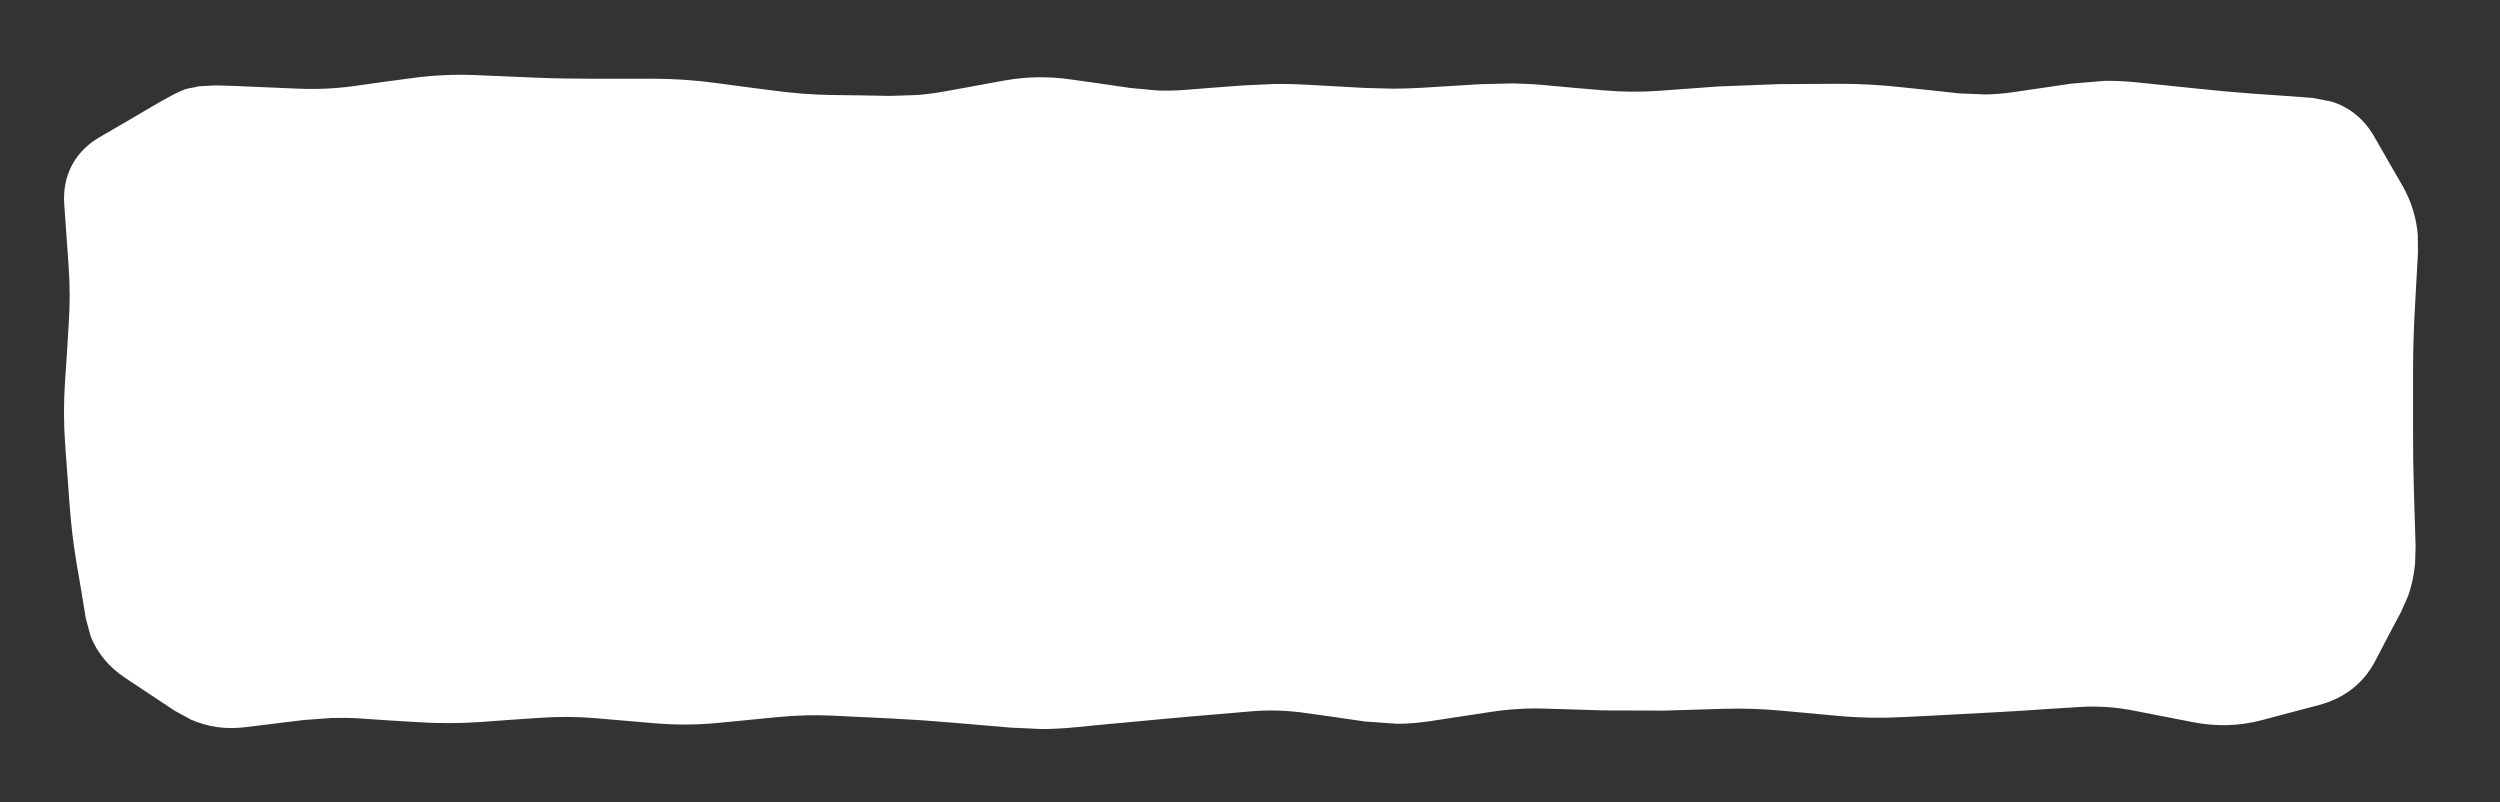
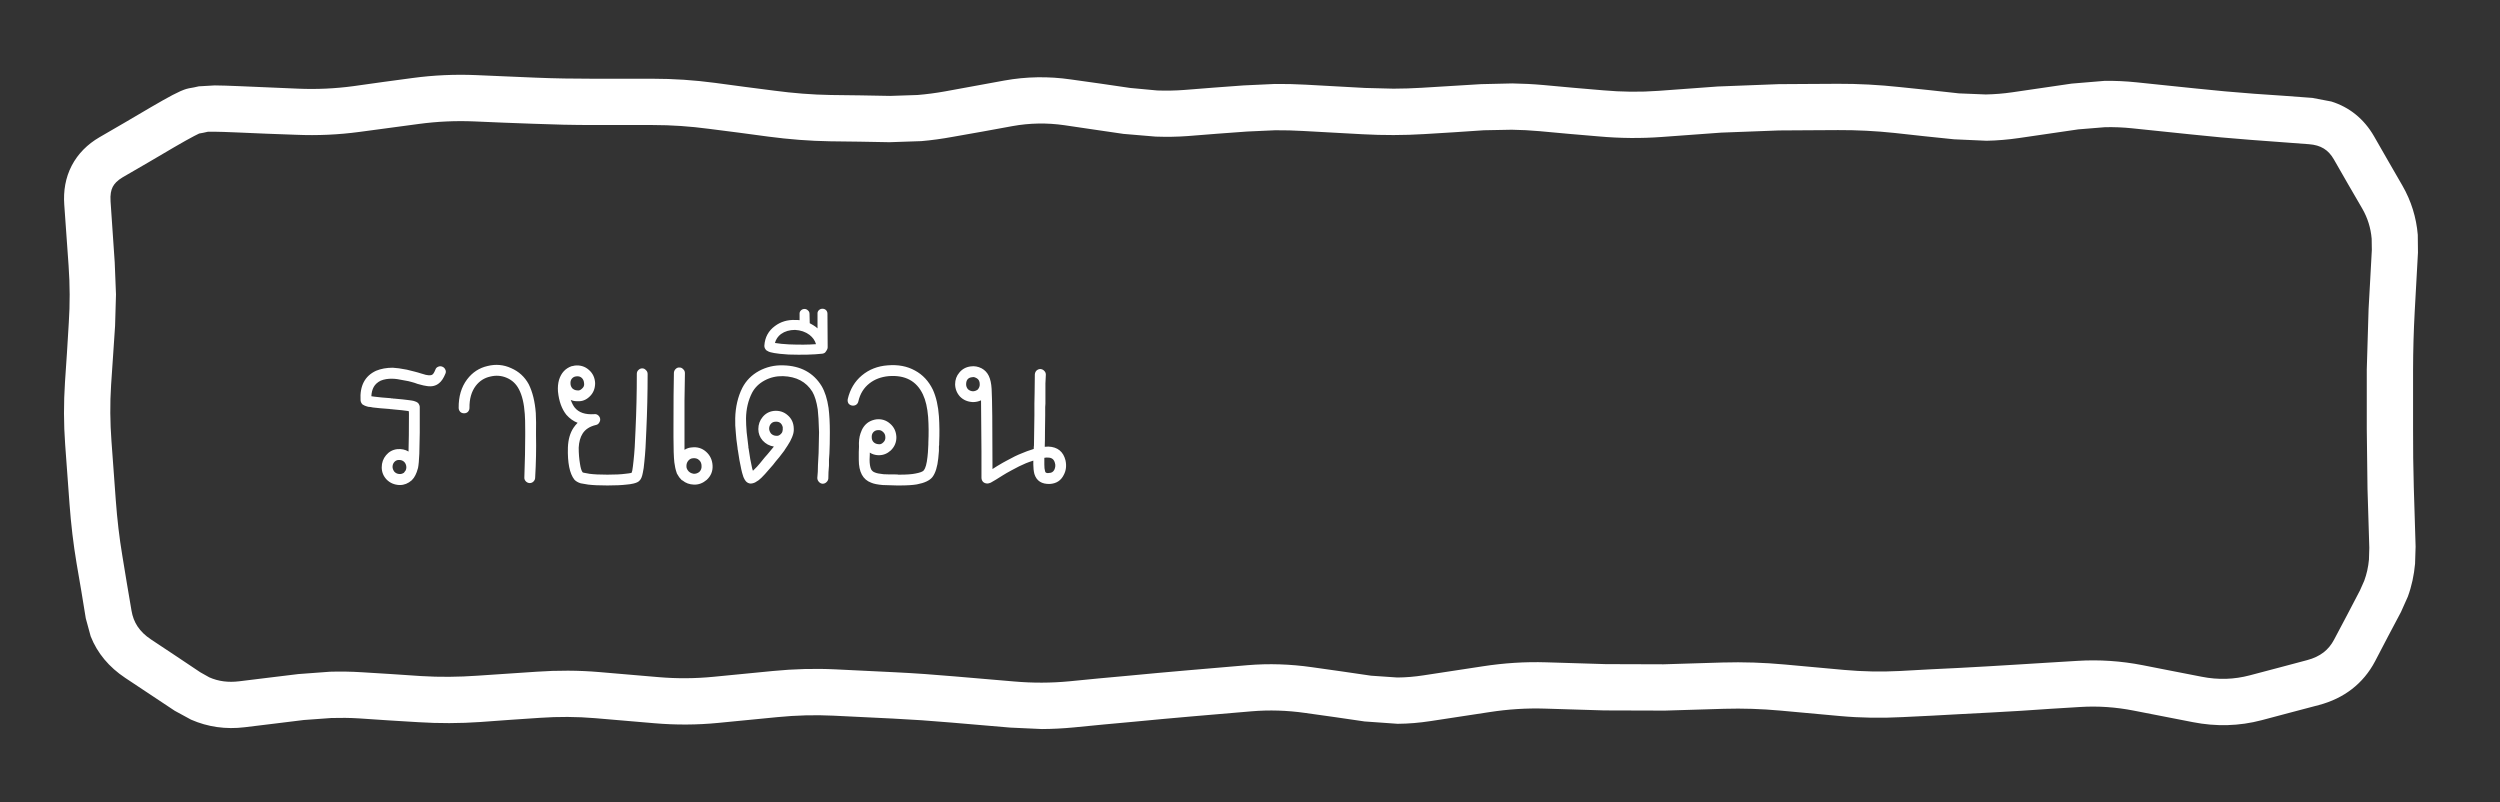
<svg xmlns="http://www.w3.org/2000/svg" width="162" height="52" viewBox="0 0 162 52" fill="none">
  <rect x="0" y="0" width="162" height="52" fill="#333333" stroke="none" />
-   <path d="M5.5 15C5.5 10.582 9.082 7 13.5 7H147.5C151.918 7 155.5 10.582 155.5 15V37C155.5 41.418 151.918 45 147.5 45H13.5C9.082 45 5.5 41.418 5.5 37V15Z" fill="white" />
-   <path d="M30.848 4.867L32.758 4.949L34.68 5.031C35.939 5.084 37.206 5.102 38.465 5.102H42.297C43.644 5.101 44.995 5.192 46.34 5.371L48.262 5.629L50.172 5.875C51.394 6.037 52.62 6.137 53.84 6.156L55.762 6.18L57.684 6.215L59.453 6.156C60.046 6.107 60.64 6.029 61.234 5.922L65.078 5.219C66.513 4.959 67.953 4.94 69.391 5.148L71.312 5.418L73.234 5.699L74.992 5.863C75.577 5.883 76.165 5.873 76.75 5.828L78.672 5.676L80.582 5.535L82.609 5.441C83.28 5.434 83.954 5.451 84.625 5.488L86.547 5.594L88.457 5.699L90.297 5.746C90.906 5.744 91.516 5.725 92.125 5.688L95.969 5.453L97.996 5.406C98.675 5.416 99.356 5.451 100.035 5.512L101.957 5.688L103.879 5.852C105.075 5.959 106.27 5.974 107.465 5.887L111.309 5.605L115.258 5.453L117.168 5.441L119.09 5.43C120.425 5.424 121.763 5.498 123.098 5.641L125.02 5.84L126.941 6.051L128.676 6.121C129.25 6.11 129.824 6.064 130.398 5.98L134.242 5.418L136.352 5.242C137.053 5.228 137.759 5.263 138.461 5.336L140.371 5.535L142.293 5.734C143.557 5.867 144.813 5.983 146.055 6.074L147.941 6.203L149.84 6.344L151.07 6.578C152.235 6.941 153.184 7.697 153.836 8.828L154.75 10.422L155.676 12.027C156.247 13.02 156.577 14.089 156.672 15.215L156.684 16.363L156.578 18.285L156.473 20.195C156.405 21.447 156.37 22.703 156.367 23.957V27.801C156.365 29.063 156.376 30.327 156.414 31.586L156.473 33.496L156.531 35.418L156.496 36.531C156.429 37.268 156.278 37.981 156.027 38.664L155.582 39.66L154.738 41.254L153.906 42.848C153.139 44.306 151.884 45.256 150.273 45.684L148.41 46.176L146.559 46.668C145.097 47.055 143.604 47.091 142.105 46.797L138.262 46.047C137.106 45.82 135.954 45.741 134.805 45.812L132.883 45.93L130.973 46.059C129.689 46.139 128.4 46.203 127.117 46.27L125.195 46.375L123.273 46.469C121.922 46.539 120.569 46.522 119.219 46.398L115.375 46.047C114.156 45.936 112.937 45.894 111.719 45.93L107.875 46.047L103.949 46.035L100.105 45.918C98.919 45.881 97.732 45.958 96.543 46.141L92.699 46.727C91.989 46.836 91.278 46.898 90.566 46.902L88.422 46.75L86.5 46.469L84.578 46.199C83.413 46.032 82.249 45.995 81.086 46.094L77.242 46.422C75.969 46.53 74.695 46.652 73.422 46.773L71.5 46.949L69.578 47.137C68.891 47.202 68.203 47.239 67.516 47.242L65.465 47.148L61.621 46.82C60.361 46.711 59.096 46.623 57.836 46.562L55.926 46.469L54.004 46.375C52.798 46.317 51.59 46.35 50.383 46.469L46.539 46.844C45.169 46.978 43.797 46.984 42.426 46.867L38.582 46.539C37.381 46.437 36.174 46.432 34.973 46.516L33.062 46.645L31.141 46.785C29.795 46.879 28.444 46.882 27.098 46.797L25.176 46.68L23.254 46.551C22.66 46.514 22.067 46.51 21.473 46.527L19.691 46.656L17.781 46.891L15.859 47.125C14.634 47.275 13.464 47.109 12.379 46.633L11.324 46.059L8.113 43.926C7.07 43.232 6.305 42.328 5.875 41.23L5.559 40.07L5.266 38.277L4.961 36.496C4.753 35.257 4.601 33.975 4.504 32.652L4.223 28.809C4.124 27.461 4.123 26.113 4.211 24.766L4.34 22.844L4.457 20.922C4.536 19.712 4.534 18.474 4.445 17.219L4.164 13.258C4.102 12.377 4.241 11.518 4.645 10.738C5.051 9.955 5.676 9.343 6.438 8.898L8.113 7.926L9.789 6.941C10.354 6.612 10.822 6.346 11.184 6.156C11.364 6.062 11.538 5.977 11.688 5.91C11.807 5.857 12.015 5.769 12.238 5.723L12.566 5.664L12.883 5.594L13.914 5.535C14.312 5.538 14.839 5.555 15.484 5.582L19.328 5.746C20.518 5.796 21.711 5.743 22.902 5.582L24.824 5.312L26.734 5.055C28.101 4.87 29.479 4.81 30.848 4.867ZM30.719 7.867C29.529 7.818 28.337 7.871 27.145 8.031L23.301 8.547C21.935 8.731 20.567 8.792 19.199 8.734L17.277 8.664L15.355 8.582C14.724 8.556 14.238 8.538 13.891 8.535H13.48L13.164 8.605L12.906 8.652L12.578 8.816C12.276 8.975 11.851 9.21 11.301 9.531L9.625 10.516L7.949 11.488C7.599 11.694 7.41 11.908 7.305 12.109C7.199 12.314 7.134 12.609 7.164 13.047L7.305 15.027L7.434 17.008L7.516 19.082L7.457 21.121L7.328 23.043L7.199 24.953C7.12 26.162 7.134 27.377 7.223 28.586L7.504 32.43C7.595 33.666 7.734 34.861 7.926 36.004L8.219 37.785L8.523 39.578C8.65 40.331 9.031 40.933 9.777 41.43L11.383 42.496L12.977 43.562L13.562 43.891C14.16 44.156 14.8 44.233 15.496 44.148L17.406 43.914L19.328 43.68L21.391 43.527C22.076 43.507 22.767 43.519 23.453 43.562L25.363 43.68L27.285 43.809C28.499 43.885 29.716 43.87 30.93 43.785L34.773 43.527C36.129 43.433 37.485 43.435 38.84 43.551L42.684 43.879C43.871 43.98 45.058 43.972 46.246 43.855L50.09 43.48C51.441 43.348 52.793 43.31 54.145 43.375L57.988 43.562C59.285 43.625 60.582 43.719 61.879 43.832L65.723 44.16C66.912 44.264 68.108 44.262 69.297 44.148L71.207 43.961L73.129 43.785C74.413 43.663 75.7 43.543 76.984 43.434L80.828 43.105C82.222 42.987 83.62 43.035 85.012 43.234L86.922 43.504L88.844 43.785L90.543 43.902C91.109 43.9 91.675 43.849 92.242 43.762L96.086 43.176C97.455 42.965 98.827 42.875 100.199 42.918L104.043 43.035L107.793 43.047L109.715 42.988L111.625 42.93C112.964 42.891 114.307 42.937 115.645 43.059L119.488 43.41C120.697 43.52 121.913 43.543 123.121 43.48L125.031 43.375L126.953 43.281C128.228 43.215 129.51 43.138 130.785 43.059L132.695 42.941L134.617 42.824C136.027 42.736 137.444 42.83 138.848 43.105L140.758 43.48L142.68 43.855C143.741 44.064 144.772 44.03 145.785 43.762L147.648 43.27L149.5 42.777C150.361 42.549 150.898 42.112 151.246 41.453L152.09 39.859L152.922 38.266L153.203 37.633C153.361 37.202 153.464 36.747 153.508 36.262L153.531 35.5L153.473 33.59L153.414 31.668L153.367 27.789V23.945L153.484 20.031L153.59 18.121L153.695 16.199L153.684 15.473C153.625 14.766 153.42 14.117 153.074 13.516L152.148 11.922L151.234 10.328C150.878 9.71 150.394 9.402 149.617 9.344L147.73 9.203L145.832 9.062C144.561 8.969 143.28 8.846 141.988 8.711L138.145 8.312C137.567 8.252 136.988 8.23 136.41 8.242L134.676 8.383L130.832 8.945C130.133 9.047 129.434 9.107 128.734 9.121L126.625 9.027L124.703 8.828L122.781 8.617C121.556 8.486 120.326 8.425 119.102 8.43L117.191 8.441L115.27 8.453L111.531 8.594L107.688 8.875C106.328 8.975 104.969 8.962 103.609 8.84L101.688 8.676L99.766 8.5C99.164 8.446 98.562 8.415 97.961 8.406L96.156 8.441L94.234 8.57L92.312 8.688C90.975 8.77 89.631 8.773 88.293 8.699L86.383 8.594L84.461 8.488C83.853 8.455 83.241 8.435 82.633 8.441L80.816 8.523L78.894 8.664L76.973 8.816C76.277 8.869 75.582 8.876 74.887 8.852L72.801 8.676L70.879 8.395L68.969 8.113C67.85 7.951 66.727 7.969 65.606 8.172L63.684 8.523L61.762 8.863C61.074 8.988 60.388 9.088 59.699 9.145L57.637 9.215L55.715 9.18L53.793 9.156C52.456 9.135 51.12 9.029 49.785 8.852L47.863 8.594L45.941 8.348C44.727 8.186 43.51 8.101 42.297 8.102H38.465C37.165 8.102 35.862 8.073 34.562 8.02L32.641 7.949L30.719 7.867Z" fill="white" />
+   <path d="M30.848 4.867L32.758 4.949L34.68 5.031C35.939 5.084 37.206 5.102 38.465 5.102H42.297C43.644 5.101 44.995 5.192 46.34 5.371L48.262 5.629L50.172 5.875C51.394 6.037 52.62 6.137 53.84 6.156L55.762 6.18L57.684 6.215L59.453 6.156C60.046 6.107 60.64 6.029 61.234 5.922L65.078 5.219C66.513 4.959 67.953 4.94 69.391 5.148L71.312 5.418L73.234 5.699L74.992 5.863C75.577 5.883 76.165 5.873 76.75 5.828L78.672 5.676L80.582 5.535L82.609 5.441C83.28 5.434 83.954 5.451 84.625 5.488L86.547 5.594L88.457 5.699L90.297 5.746C90.906 5.744 91.516 5.725 92.125 5.688L95.969 5.453L97.996 5.406C98.675 5.416 99.356 5.451 100.035 5.512L101.957 5.688L103.879 5.852C105.075 5.959 106.27 5.974 107.465 5.887L111.309 5.605L115.258 5.453L117.168 5.441L119.09 5.43C120.425 5.424 121.763 5.498 123.098 5.641L125.02 5.84L126.941 6.051L128.676 6.121C129.25 6.11 129.824 6.064 130.398 5.98L134.242 5.418L136.352 5.242C137.053 5.228 137.759 5.263 138.461 5.336L140.371 5.535L142.293 5.734C143.557 5.867 144.813 5.983 146.055 6.074L147.941 6.203L149.84 6.344L151.07 6.578C152.235 6.941 153.184 7.697 153.836 8.828L154.75 10.422L155.676 12.027C156.247 13.02 156.577 14.089 156.672 15.215L156.684 16.363L156.578 18.285L156.473 20.195C156.405 21.447 156.37 22.703 156.367 23.957V27.801C156.365 29.063 156.376 30.327 156.414 31.586L156.473 33.496L156.531 35.418L156.496 36.531C156.429 37.268 156.278 37.981 156.027 38.664L155.582 39.66L154.738 41.254L153.906 42.848C153.139 44.306 151.884 45.256 150.273 45.684L148.41 46.176L146.559 46.668C145.097 47.055 143.604 47.091 142.105 46.797L138.262 46.047C137.106 45.82 135.954 45.741 134.805 45.812L132.883 45.93L130.973 46.059C129.689 46.139 128.4 46.203 127.117 46.27L125.195 46.375L123.273 46.469C121.922 46.539 120.569 46.522 119.219 46.398L115.375 46.047C114.156 45.936 112.937 45.894 111.719 45.93L107.875 46.047L103.949 46.035L100.105 45.918C98.919 45.881 97.732 45.958 96.543 46.141L92.699 46.727C91.989 46.836 91.278 46.898 90.566 46.902L88.422 46.75L86.5 46.469L84.578 46.199C83.413 46.032 82.249 45.995 81.086 46.094L77.242 46.422C75.969 46.53 74.695 46.652 73.422 46.773L71.5 46.949L69.578 47.137C68.891 47.202 68.203 47.239 67.516 47.242L65.465 47.148L61.621 46.82C60.361 46.711 59.096 46.623 57.836 46.562L55.926 46.469L54.004 46.375C52.798 46.317 51.59 46.35 50.383 46.469L46.539 46.844C45.169 46.978 43.797 46.984 42.426 46.867L38.582 46.539C37.381 46.437 36.174 46.432 34.973 46.516L33.062 46.645L31.141 46.785C29.795 46.879 28.444 46.882 27.098 46.797L25.176 46.68L23.254 46.551C22.66 46.514 22.067 46.51 21.473 46.527L19.691 46.656L17.781 46.891L15.859 47.125C14.634 47.275 13.464 47.109 12.379 46.633L11.324 46.059L8.113 43.926C7.07 43.232 6.305 42.328 5.875 41.23L5.559 40.07L5.266 38.277L4.961 36.496C4.753 35.257 4.601 33.975 4.504 32.652L4.223 28.809C4.124 27.461 4.123 26.113 4.211 24.766L4.34 22.844L4.457 20.922C4.536 19.712 4.534 18.474 4.445 17.219L4.164 13.258C4.102 12.377 4.241 11.518 4.645 10.738C5.051 9.955 5.676 9.343 6.438 8.898L8.113 7.926L9.789 6.941C10.354 6.612 10.822 6.346 11.184 6.156C11.364 6.062 11.538 5.977 11.688 5.91C11.807 5.857 12.015 5.769 12.238 5.723L12.566 5.664L12.883 5.594L13.914 5.535C14.312 5.538 14.839 5.555 15.484 5.582L19.328 5.746C20.518 5.796 21.711 5.743 22.902 5.582L24.824 5.312L26.734 5.055C28.101 4.87 29.479 4.81 30.848 4.867ZM30.719 7.867C29.529 7.818 28.337 7.871 27.145 8.031L23.301 8.547C21.935 8.731 20.567 8.792 19.199 8.734L17.277 8.664L15.355 8.582C14.724 8.556 14.238 8.538 13.891 8.535H13.48L13.164 8.605L12.906 8.652L12.578 8.816C12.276 8.975 11.851 9.21 11.301 9.531L9.625 10.516L7.949 11.488C7.599 11.694 7.41 11.908 7.305 12.109C7.199 12.314 7.134 12.609 7.164 13.047L7.434 17.008L7.516 19.082L7.457 21.121L7.328 23.043L7.199 24.953C7.12 26.162 7.134 27.377 7.223 28.586L7.504 32.43C7.595 33.666 7.734 34.861 7.926 36.004L8.219 37.785L8.523 39.578C8.65 40.331 9.031 40.933 9.777 41.43L11.383 42.496L12.977 43.562L13.562 43.891C14.16 44.156 14.8 44.233 15.496 44.148L17.406 43.914L19.328 43.68L21.391 43.527C22.076 43.507 22.767 43.519 23.453 43.562L25.363 43.68L27.285 43.809C28.499 43.885 29.716 43.87 30.93 43.785L34.773 43.527C36.129 43.433 37.485 43.435 38.84 43.551L42.684 43.879C43.871 43.98 45.058 43.972 46.246 43.855L50.09 43.48C51.441 43.348 52.793 43.31 54.145 43.375L57.988 43.562C59.285 43.625 60.582 43.719 61.879 43.832L65.723 44.16C66.912 44.264 68.108 44.262 69.297 44.148L71.207 43.961L73.129 43.785C74.413 43.663 75.7 43.543 76.984 43.434L80.828 43.105C82.222 42.987 83.62 43.035 85.012 43.234L86.922 43.504L88.844 43.785L90.543 43.902C91.109 43.9 91.675 43.849 92.242 43.762L96.086 43.176C97.455 42.965 98.827 42.875 100.199 42.918L104.043 43.035L107.793 43.047L109.715 42.988L111.625 42.93C112.964 42.891 114.307 42.937 115.645 43.059L119.488 43.41C120.697 43.52 121.913 43.543 123.121 43.48L125.031 43.375L126.953 43.281C128.228 43.215 129.51 43.138 130.785 43.059L132.695 42.941L134.617 42.824C136.027 42.736 137.444 42.83 138.848 43.105L140.758 43.48L142.68 43.855C143.741 44.064 144.772 44.03 145.785 43.762L147.648 43.27L149.5 42.777C150.361 42.549 150.898 42.112 151.246 41.453L152.09 39.859L152.922 38.266L153.203 37.633C153.361 37.202 153.464 36.747 153.508 36.262L153.531 35.5L153.473 33.59L153.414 31.668L153.367 27.789V23.945L153.484 20.031L153.59 18.121L153.695 16.199L153.684 15.473C153.625 14.766 153.42 14.117 153.074 13.516L152.148 11.922L151.234 10.328C150.878 9.71 150.394 9.402 149.617 9.344L147.73 9.203L145.832 9.062C144.561 8.969 143.28 8.846 141.988 8.711L138.145 8.312C137.567 8.252 136.988 8.23 136.41 8.242L134.676 8.383L130.832 8.945C130.133 9.047 129.434 9.107 128.734 9.121L126.625 9.027L124.703 8.828L122.781 8.617C121.556 8.486 120.326 8.425 119.102 8.43L117.191 8.441L115.27 8.453L111.531 8.594L107.688 8.875C106.328 8.975 104.969 8.962 103.609 8.84L101.688 8.676L99.766 8.5C99.164 8.446 98.562 8.415 97.961 8.406L96.156 8.441L94.234 8.57L92.312 8.688C90.975 8.77 89.631 8.773 88.293 8.699L86.383 8.594L84.461 8.488C83.853 8.455 83.241 8.435 82.633 8.441L80.816 8.523L78.894 8.664L76.973 8.816C76.277 8.869 75.582 8.876 74.887 8.852L72.801 8.676L70.879 8.395L68.969 8.113C67.85 7.951 66.727 7.969 65.606 8.172L63.684 8.523L61.762 8.863C61.074 8.988 60.388 9.088 59.699 9.145L57.637 9.215L55.715 9.18L53.793 9.156C52.456 9.135 51.12 9.029 49.785 8.852L47.863 8.594L45.941 8.348C44.727 8.186 43.51 8.101 42.297 8.102H38.465C37.165 8.102 35.862 8.073 34.562 8.02L32.641 7.949L30.719 7.867Z" fill="white" />
  <path d="M26.29 30.478C26.318 30.413 26.332 30.343 26.332 30.268C26.323 30.119 26.272 30.002 26.178 29.918C26.085 29.834 25.964 29.797 25.814 29.806C25.702 29.815 25.609 29.867 25.534 29.96C25.469 30.044 25.436 30.147 25.436 30.268C25.446 30.38 25.488 30.483 25.562 30.576C25.646 30.66 25.749 30.707 25.87 30.716H25.898C25.982 30.725 26.076 30.697 26.178 30.632C26.178 30.623 26.188 30.609 26.206 30.59C26.225 30.571 26.253 30.534 26.29 30.478ZM25.87 31.43C25.544 31.411 25.273 31.295 25.058 31.08C24.844 30.856 24.736 30.59 24.736 30.282C24.736 29.983 24.83 29.722 25.016 29.498C25.203 29.274 25.441 29.143 25.73 29.106C26.01 29.078 26.258 29.129 26.472 29.26C26.491 28.681 26.5 27.879 26.5 26.852C26.5 26.74 26.496 26.67 26.486 26.642C26.468 26.633 26.44 26.628 26.402 26.628C26.225 26.6 25.922 26.567 25.492 26.53C25.446 26.53 25.404 26.525 25.366 26.516C25.301 26.516 25.264 26.511 25.254 26.502C24.825 26.474 24.461 26.441 24.162 26.404C24.125 26.395 24.078 26.385 24.022 26.376C23.966 26.367 23.915 26.362 23.868 26.362C23.831 26.353 23.798 26.343 23.77 26.334C23.752 26.325 23.724 26.315 23.686 26.306C23.649 26.287 23.626 26.278 23.616 26.278C23.588 26.269 23.546 26.245 23.49 26.208C23.416 26.133 23.374 26.045 23.364 25.942C23.308 24.999 23.644 24.36 24.372 24.024C24.69 23.893 25.049 23.828 25.45 23.828C25.674 23.837 25.978 23.879 26.36 23.954L26.864 24.08C26.976 24.108 27.046 24.127 27.074 24.136C27.186 24.173 27.247 24.192 27.256 24.192C27.415 24.239 27.527 24.271 27.592 24.29C27.686 24.309 27.746 24.318 27.774 24.318C27.877 24.327 27.956 24.313 28.012 24.276C28.068 24.248 28.134 24.145 28.208 23.968C28.236 23.875 28.292 23.809 28.376 23.772C28.47 23.725 28.563 23.721 28.656 23.758C28.75 23.795 28.815 23.856 28.852 23.94C28.899 24.024 28.904 24.113 28.866 24.206C28.745 24.505 28.605 24.715 28.446 24.836C28.241 25.004 27.984 25.065 27.676 25.018C27.63 25.009 27.55 24.995 27.438 24.976C27.289 24.939 27.163 24.906 27.06 24.878C27.042 24.869 26.976 24.845 26.864 24.808C26.79 24.789 26.724 24.771 26.668 24.752C26.547 24.715 26.398 24.682 26.22 24.654C25.866 24.579 25.604 24.542 25.436 24.542C25.147 24.533 24.89 24.575 24.666 24.668C24.461 24.771 24.312 24.906 24.218 25.074C24.125 25.242 24.074 25.443 24.064 25.676C24.102 25.676 24.167 25.685 24.26 25.704C24.54 25.741 24.89 25.774 25.31 25.802L25.366 25.816C25.404 25.816 25.427 25.816 25.436 25.816C25.455 25.816 25.474 25.821 25.492 25.83C25.52 25.83 25.539 25.83 25.548 25.83C25.978 25.867 26.29 25.9 26.486 25.928C26.645 25.947 26.757 25.965 26.822 25.984C26.878 26.003 26.93 26.021 26.976 26.04C26.986 26.04 27.023 26.063 27.088 26.11C27.163 26.203 27.2 26.292 27.2 26.376V26.838C27.21 27.566 27.2 28.42 27.172 29.4C27.154 29.829 27.126 30.137 27.088 30.324C27.032 30.529 26.976 30.683 26.92 30.786C26.864 30.907 26.785 31.019 26.682 31.122C26.449 31.327 26.192 31.43 25.912 31.43H25.87ZM29.722 26.432C29.713 25.695 29.895 25.079 30.268 24.584C30.614 24.127 31.057 23.837 31.598 23.716C32.13 23.585 32.639 23.632 33.124 23.856C33.619 24.071 33.997 24.416 34.258 24.892C34.51 25.396 34.664 26.021 34.72 26.768C34.739 27.197 34.744 27.585 34.734 27.93V28.21C34.753 29.078 34.734 29.993 34.678 30.954C34.678 31.047 34.641 31.131 34.566 31.206C34.501 31.271 34.417 31.304 34.314 31.304C34.212 31.295 34.128 31.253 34.062 31.178C33.997 31.103 33.969 31.019 33.978 30.926C34.016 29.881 34.034 28.975 34.034 28.21V27.93C34.034 27.398 34.025 27.029 34.006 26.824C33.96 26.152 33.834 25.62 33.628 25.228C33.451 24.883 33.19 24.635 32.844 24.486C32.499 24.337 32.14 24.309 31.766 24.402C31.384 24.486 31.071 24.687 30.828 25.004C30.548 25.377 30.413 25.853 30.422 26.432C30.422 26.525 30.39 26.609 30.324 26.684C30.259 26.749 30.175 26.782 30.072 26.782C29.97 26.782 29.886 26.749 29.82 26.684C29.755 26.609 29.722 26.525 29.722 26.432ZM37.402 25.298H37.416C37.519 25.317 37.617 25.279 37.71 25.186C37.822 25.093 37.869 24.981 37.85 24.85C37.841 24.691 37.789 24.57 37.696 24.486C37.603 24.402 37.486 24.369 37.346 24.388C37.225 24.397 37.127 24.449 37.052 24.542C36.987 24.626 36.959 24.729 36.968 24.85C36.968 24.962 37.005 25.065 37.08 25.158C37.164 25.242 37.271 25.289 37.402 25.298ZM38.62 27.538C38.219 27.631 37.929 27.818 37.752 28.098C37.603 28.331 37.519 28.635 37.5 29.008C37.5 29.381 37.528 29.731 37.584 30.058C37.621 30.319 37.677 30.501 37.752 30.604C37.761 30.613 37.771 30.618 37.78 30.618C37.799 30.627 37.813 30.632 37.822 30.632C37.831 30.632 37.957 30.655 38.2 30.702C38.471 30.739 38.858 30.758 39.362 30.758C39.857 30.758 40.239 30.739 40.51 30.702C40.697 30.683 40.827 30.665 40.902 30.646C40.911 30.646 40.921 30.641 40.93 30.632C40.939 30.613 40.953 30.567 40.972 30.492C41 30.333 41.028 30.114 41.056 29.834C41.112 29.339 41.154 28.681 41.182 27.86C41.238 26.656 41.266 25.443 41.266 24.22C41.266 24.127 41.299 24.047 41.364 23.982C41.439 23.907 41.523 23.87 41.616 23.87C41.709 23.87 41.789 23.907 41.854 23.982C41.929 24.047 41.966 24.131 41.966 24.234C41.966 25.457 41.938 26.675 41.882 27.888C41.854 28.719 41.812 29.391 41.756 29.904C41.728 30.231 41.695 30.469 41.658 30.618C41.611 30.879 41.541 31.052 41.448 31.136C41.383 31.22 41.252 31.285 41.056 31.332C40.897 31.369 40.743 31.393 40.594 31.402C40.286 31.439 39.875 31.458 39.362 31.458C38.839 31.458 38.424 31.439 38.116 31.402C37.957 31.374 37.794 31.346 37.626 31.318C37.449 31.262 37.313 31.183 37.22 31.08C36.912 30.688 36.772 29.993 36.8 28.994C36.819 28.481 36.94 28.056 37.164 27.72C37.239 27.608 37.327 27.501 37.43 27.398C37.159 27.295 36.917 27.123 36.702 26.88C36.403 26.507 36.221 26.003 36.156 25.368C36.137 25.088 36.161 24.836 36.226 24.612C36.366 24.164 36.637 23.87 37.038 23.73C37.057 23.721 37.085 23.716 37.122 23.716C37.178 23.697 37.22 23.688 37.248 23.688C37.603 23.651 37.906 23.744 38.158 23.968C38.41 24.183 38.545 24.467 38.564 24.822C38.564 25.186 38.443 25.48 38.2 25.704C37.976 25.919 37.719 26.017 37.43 25.998H37.388C37.239 25.998 37.103 25.97 36.982 25.914C37.066 26.138 37.155 26.306 37.248 26.418C37.509 26.735 37.925 26.875 38.494 26.838C38.606 26.819 38.704 26.852 38.788 26.936C38.844 26.992 38.877 27.053 38.886 27.118C38.905 27.211 38.886 27.3 38.83 27.384C38.783 27.468 38.713 27.519 38.62 27.538ZM44.957 30.702H44.971C45.102 30.702 45.218 30.66 45.321 30.576C45.423 30.473 45.47 30.347 45.461 30.198C45.461 30.03 45.405 29.899 45.293 29.806C45.19 29.713 45.059 29.675 44.901 29.694C44.779 29.703 44.677 29.759 44.593 29.862C44.518 29.955 44.481 30.067 44.481 30.198C44.481 30.273 44.49 30.329 44.509 30.366L44.551 30.45C44.635 30.59 44.77 30.674 44.957 30.702ZM44.383 24.178C44.355 25.373 44.346 26.553 44.355 27.72V28.336V29.148C44.504 29.055 44.658 29.003 44.817 28.994C45.181 28.947 45.493 29.041 45.755 29.274C46.016 29.507 46.156 29.806 46.175 30.17C46.194 30.534 46.068 30.842 45.797 31.094C45.545 31.309 45.274 31.411 44.985 31.402H44.957C44.677 31.393 44.434 31.304 44.229 31.136L44.173 31.108C44.051 30.987 43.963 30.87 43.907 30.758C43.907 30.749 43.902 30.739 43.893 30.73C43.883 30.711 43.874 30.697 43.865 30.688C43.855 30.669 43.851 30.655 43.851 30.646C43.776 30.431 43.725 30.203 43.697 29.96C43.66 29.624 43.641 29.078 43.641 28.322V27.72C43.641 26.115 43.65 24.925 43.669 24.15C43.678 24.057 43.715 23.977 43.781 23.912C43.855 23.837 43.94 23.805 44.033 23.814C44.126 23.814 44.206 23.851 44.271 23.926C44.346 23.991 44.383 24.075 44.383 24.178ZM50.722 27.678C50.656 27.417 50.488 27.3 50.218 27.328C50.106 27.337 50.012 27.389 49.938 27.482C49.872 27.566 49.84 27.669 49.84 27.79C49.849 27.902 49.891 28.005 49.966 28.098C50.05 28.182 50.152 28.229 50.274 28.238H50.302C50.404 28.257 50.502 28.219 50.596 28.126C50.652 28.07 50.684 28.023 50.694 27.986C50.722 27.893 50.731 27.809 50.722 27.734V27.678ZM48.79 30.506L49.056 30.24C49.084 30.212 49.144 30.142 49.238 30.03C49.499 29.703 49.667 29.503 49.742 29.428C49.966 29.157 50.101 28.994 50.148 28.938C49.858 28.891 49.616 28.761 49.42 28.546C49.233 28.331 49.14 28.084 49.14 27.804C49.14 27.505 49.233 27.244 49.42 27.02C49.606 26.796 49.844 26.665 50.134 26.628C50.488 26.591 50.792 26.684 51.044 26.908C51.296 27.123 51.426 27.407 51.436 27.762C51.445 27.921 51.422 28.075 51.366 28.224C51.347 28.28 51.333 28.317 51.324 28.336C51.258 28.504 51.16 28.686 51.03 28.882L50.918 29.05C50.908 29.069 50.89 29.097 50.862 29.134C50.843 29.162 50.829 29.185 50.82 29.204C50.754 29.297 50.647 29.437 50.498 29.624C50.367 29.773 50.292 29.862 50.274 29.89C50.199 30.002 50.031 30.203 49.77 30.492C49.751 30.52 49.718 30.557 49.672 30.604C49.625 30.651 49.592 30.688 49.574 30.716C49.406 30.903 49.266 31.038 49.154 31.122C49.023 31.206 48.948 31.253 48.93 31.262C48.808 31.318 48.696 31.341 48.594 31.332C48.5 31.313 48.43 31.281 48.384 31.234C48.356 31.215 48.323 31.178 48.286 31.122C48.267 31.103 48.23 31.033 48.174 30.912C48.108 30.716 48.062 30.548 48.034 30.408C47.95 30.035 47.875 29.615 47.81 29.148C47.81 29.139 47.805 29.125 47.796 29.106C47.796 29.087 47.796 29.069 47.796 29.05C47.73 28.602 47.693 28.28 47.684 28.084C47.646 27.729 47.632 27.403 47.642 27.104C47.66 26.367 47.814 25.709 48.104 25.13C48.346 24.663 48.706 24.299 49.182 24.038C49.667 23.777 50.19 23.655 50.75 23.674C51.879 23.702 52.71 24.15 53.242 25.018C53.456 25.382 53.606 25.853 53.69 26.432C53.746 26.871 53.774 27.398 53.774 28.014C53.774 28.555 53.764 29.013 53.746 29.386C53.736 29.47 53.727 29.601 53.718 29.778C53.718 29.946 53.718 30.077 53.718 30.17C53.69 30.45 53.676 30.73 53.676 31.01C53.666 31.103 53.624 31.183 53.55 31.248C53.484 31.313 53.4 31.346 53.298 31.346C53.204 31.337 53.125 31.295 53.06 31.22C52.994 31.145 52.962 31.061 52.962 30.968C52.99 30.716 53.004 30.436 53.004 30.128C53.013 29.885 53.027 29.629 53.046 29.358C53.064 28.63 53.074 28.182 53.074 28.014C53.055 27.323 53.027 26.829 52.99 26.53C52.915 26.035 52.798 25.653 52.64 25.382C52.238 24.738 51.604 24.402 50.736 24.374C50.306 24.365 49.91 24.458 49.546 24.654C49.182 24.85 48.911 25.116 48.734 25.452C48.482 25.947 48.351 26.502 48.342 27.118C48.342 27.379 48.356 27.678 48.384 28.014C48.44 28.499 48.477 28.812 48.496 28.952C48.496 28.971 48.496 28.994 48.496 29.022C48.505 29.041 48.51 29.055 48.51 29.064C48.584 29.587 48.654 29.983 48.72 30.254C48.729 30.273 48.738 30.315 48.748 30.38C48.766 30.436 48.78 30.478 48.79 30.506ZM50.217 22.218C50.226 22.227 50.245 22.232 50.273 22.232C50.478 22.269 50.763 22.297 51.127 22.316C51.808 22.344 52.392 22.339 52.877 22.302C52.812 22.069 52.672 21.868 52.457 21.7C52.196 21.504 51.883 21.397 51.519 21.378C51.164 21.378 50.861 21.467 50.609 21.644C50.413 21.793 50.282 21.985 50.217 22.218ZM53.297 22.918C52.728 22.983 51.995 23.002 51.099 22.974C50.66 22.946 50.348 22.913 50.161 22.876C49.974 22.839 49.862 22.811 49.825 22.792C49.75 22.755 49.699 22.727 49.671 22.708C49.568 22.615 49.522 22.507 49.531 22.386C49.568 21.854 49.797 21.434 50.217 21.126C50.59 20.846 51.029 20.715 51.533 20.734C51.664 20.734 51.757 20.739 51.813 20.748V20.356C51.804 20.263 51.832 20.183 51.897 20.118C51.962 20.053 52.042 20.02 52.135 20.02C52.219 20.02 52.294 20.053 52.359 20.118C52.424 20.174 52.457 20.249 52.457 20.342C52.466 20.491 52.471 20.692 52.471 20.944C52.63 21.028 52.76 21.107 52.863 21.182C52.891 21.201 52.928 21.233 52.975 21.28V20.342C52.966 20.249 52.994 20.169 53.059 20.104C53.124 20.039 53.204 20.006 53.297 20.006C53.39 20.006 53.47 20.039 53.535 20.104C53.591 20.169 53.619 20.244 53.619 20.328C53.628 20.869 53.633 21.597 53.633 22.512C53.633 22.577 53.61 22.643 53.563 22.708C53.544 22.745 53.526 22.773 53.507 22.792C53.47 22.857 53.4 22.899 53.297 22.918ZM56.951 29.498H56.909C56.704 29.489 56.522 29.433 56.363 29.33V29.442C56.354 29.563 56.349 29.68 56.349 29.792C56.349 30.053 56.382 30.259 56.447 30.408C56.503 30.511 56.587 30.581 56.699 30.618C56.802 30.665 56.988 30.702 57.259 30.73C57.399 30.739 57.693 30.744 58.141 30.744C58.178 30.753 58.202 30.758 58.211 30.758H58.295C58.734 30.758 59.07 30.735 59.303 30.688C59.611 30.632 59.798 30.562 59.863 30.478C59.975 30.338 60.054 30.049 60.101 29.61C60.12 29.498 60.138 29.227 60.157 28.798V28.686C60.185 28.107 60.18 27.552 60.143 27.02C60.096 26.423 59.984 25.937 59.807 25.564C59.396 24.687 58.654 24.29 57.581 24.374C57.096 24.421 56.685 24.575 56.349 24.836C55.976 25.125 55.733 25.517 55.621 26.012C55.602 26.105 55.551 26.18 55.467 26.236C55.383 26.283 55.294 26.297 55.201 26.278C55.108 26.259 55.033 26.213 54.977 26.138C54.93 26.054 54.916 25.961 54.935 25.858C55.084 25.223 55.388 24.715 55.845 24.332C56.312 23.94 56.872 23.721 57.525 23.674C58.197 23.618 58.785 23.73 59.289 24.01C59.793 24.281 60.18 24.696 60.451 25.256C60.666 25.732 60.796 26.306 60.843 26.978C60.88 27.538 60.885 28.117 60.857 28.714V28.826C60.857 28.835 60.852 28.868 60.843 28.924C60.843 28.971 60.843 28.999 60.843 29.008V29.218C60.834 29.33 60.82 29.489 60.801 29.694C60.745 30.245 60.619 30.651 60.423 30.912C60.246 31.136 59.91 31.295 59.415 31.388C59.144 31.435 58.766 31.458 58.281 31.458H58.211H58.127C57.539 31.439 57.231 31.43 57.203 31.43C56.867 31.402 56.615 31.351 56.447 31.276C55.915 31.08 55.649 30.585 55.649 29.792V29.414V29.288C55.658 29.195 55.663 29.083 55.663 28.952C55.644 28.616 55.677 28.327 55.761 28.084C55.864 27.757 56.036 27.515 56.279 27.356C56.428 27.263 56.596 27.202 56.783 27.174C57.128 27.137 57.427 27.23 57.679 27.454C57.931 27.669 58.066 27.953 58.085 28.308C58.094 28.653 57.973 28.947 57.721 29.19C57.497 29.395 57.24 29.498 56.951 29.498ZM56.923 28.784H56.937C57.04 28.803 57.138 28.765 57.231 28.672C57.334 28.579 57.38 28.467 57.371 28.336C57.371 28.187 57.32 28.07 57.217 27.986C57.124 27.893 57.007 27.855 56.867 27.874C56.746 27.883 56.648 27.935 56.573 28.028C56.508 28.112 56.48 28.219 56.489 28.35C56.489 28.462 56.526 28.56 56.601 28.644C56.685 28.728 56.792 28.775 56.923 28.784ZM63.277 24.5C63.267 24.491 63.253 24.486 63.235 24.486C63.216 24.467 63.202 24.458 63.193 24.458C63.127 24.43 63.057 24.425 62.983 24.444C62.731 24.472 62.605 24.626 62.605 24.906C62.605 25.018 62.642 25.121 62.717 25.214C62.801 25.298 62.908 25.345 63.039 25.354H63.053C63.155 25.354 63.258 25.317 63.361 25.242C63.454 25.13 63.496 25.013 63.487 24.892C63.487 24.705 63.417 24.575 63.277 24.5ZM67.673 29.666V30.1C67.673 30.287 67.687 30.422 67.715 30.506C67.724 30.571 67.743 30.609 67.771 30.618C67.808 30.655 67.883 30.665 67.995 30.646C68.135 30.646 68.242 30.581 68.317 30.45C68.391 30.291 68.405 30.142 68.359 30.002C68.303 29.769 68.153 29.652 67.911 29.652C67.864 29.643 67.785 29.647 67.673 29.666ZM63.025 26.054C62.698 26.035 62.427 25.919 62.213 25.704C62.007 25.48 61.9 25.214 61.891 24.906C61.891 24.607 61.984 24.351 62.171 24.136C62.357 23.912 62.6 23.781 62.899 23.744C63.141 23.707 63.379 23.749 63.613 23.87C63.818 23.982 63.972 24.145 64.075 24.36C64.177 24.575 64.238 24.855 64.257 25.2C64.294 25.835 64.313 27.566 64.313 30.394C64.378 30.347 64.481 30.282 64.621 30.198C64.901 30.03 65.097 29.918 65.209 29.862C65.61 29.638 65.946 29.475 66.217 29.372C66.403 29.288 66.66 29.195 66.987 29.092C66.987 28.989 66.991 28.915 67.001 28.868C67.001 28.719 67.01 28.065 67.029 26.908V26.53V26.152C67.038 25.956 67.043 25.718 67.043 25.438C67.052 25.102 67.057 24.71 67.057 24.262C67.066 24.159 67.103 24.075 67.169 24.01C67.243 23.945 67.327 23.912 67.421 23.912C67.523 23.921 67.607 23.963 67.673 24.038C67.738 24.103 67.771 24.183 67.771 24.276C67.761 24.388 67.752 24.579 67.743 24.85C67.743 25.121 67.743 25.321 67.743 25.452V26.166C67.743 26.194 67.738 26.264 67.729 26.376V26.544V26.908C67.729 27.132 67.724 27.473 67.715 27.93C67.715 28.378 67.71 28.695 67.701 28.882V28.952C67.757 28.943 67.836 28.938 67.939 28.938C68.536 28.966 68.905 29.265 69.045 29.834C69.119 30.179 69.082 30.492 68.933 30.772C68.755 31.136 68.457 31.332 68.037 31.36C67.505 31.379 67.169 31.164 67.029 30.716C66.982 30.529 66.959 30.324 66.959 30.1V29.848C66.781 29.904 66.623 29.96 66.483 30.016C66.193 30.137 65.881 30.291 65.545 30.478C65.302 30.609 65.115 30.716 64.985 30.8L64.537 31.08C64.397 31.164 64.285 31.229 64.201 31.276C64.107 31.313 64.037 31.332 63.991 31.332C63.879 31.332 63.785 31.299 63.711 31.234C63.636 31.159 63.599 31.066 63.599 30.954C63.608 30.394 63.599 28.723 63.571 25.942C63.403 26.017 63.235 26.054 63.067 26.054H63.025Z" fill="white" />
</svg>